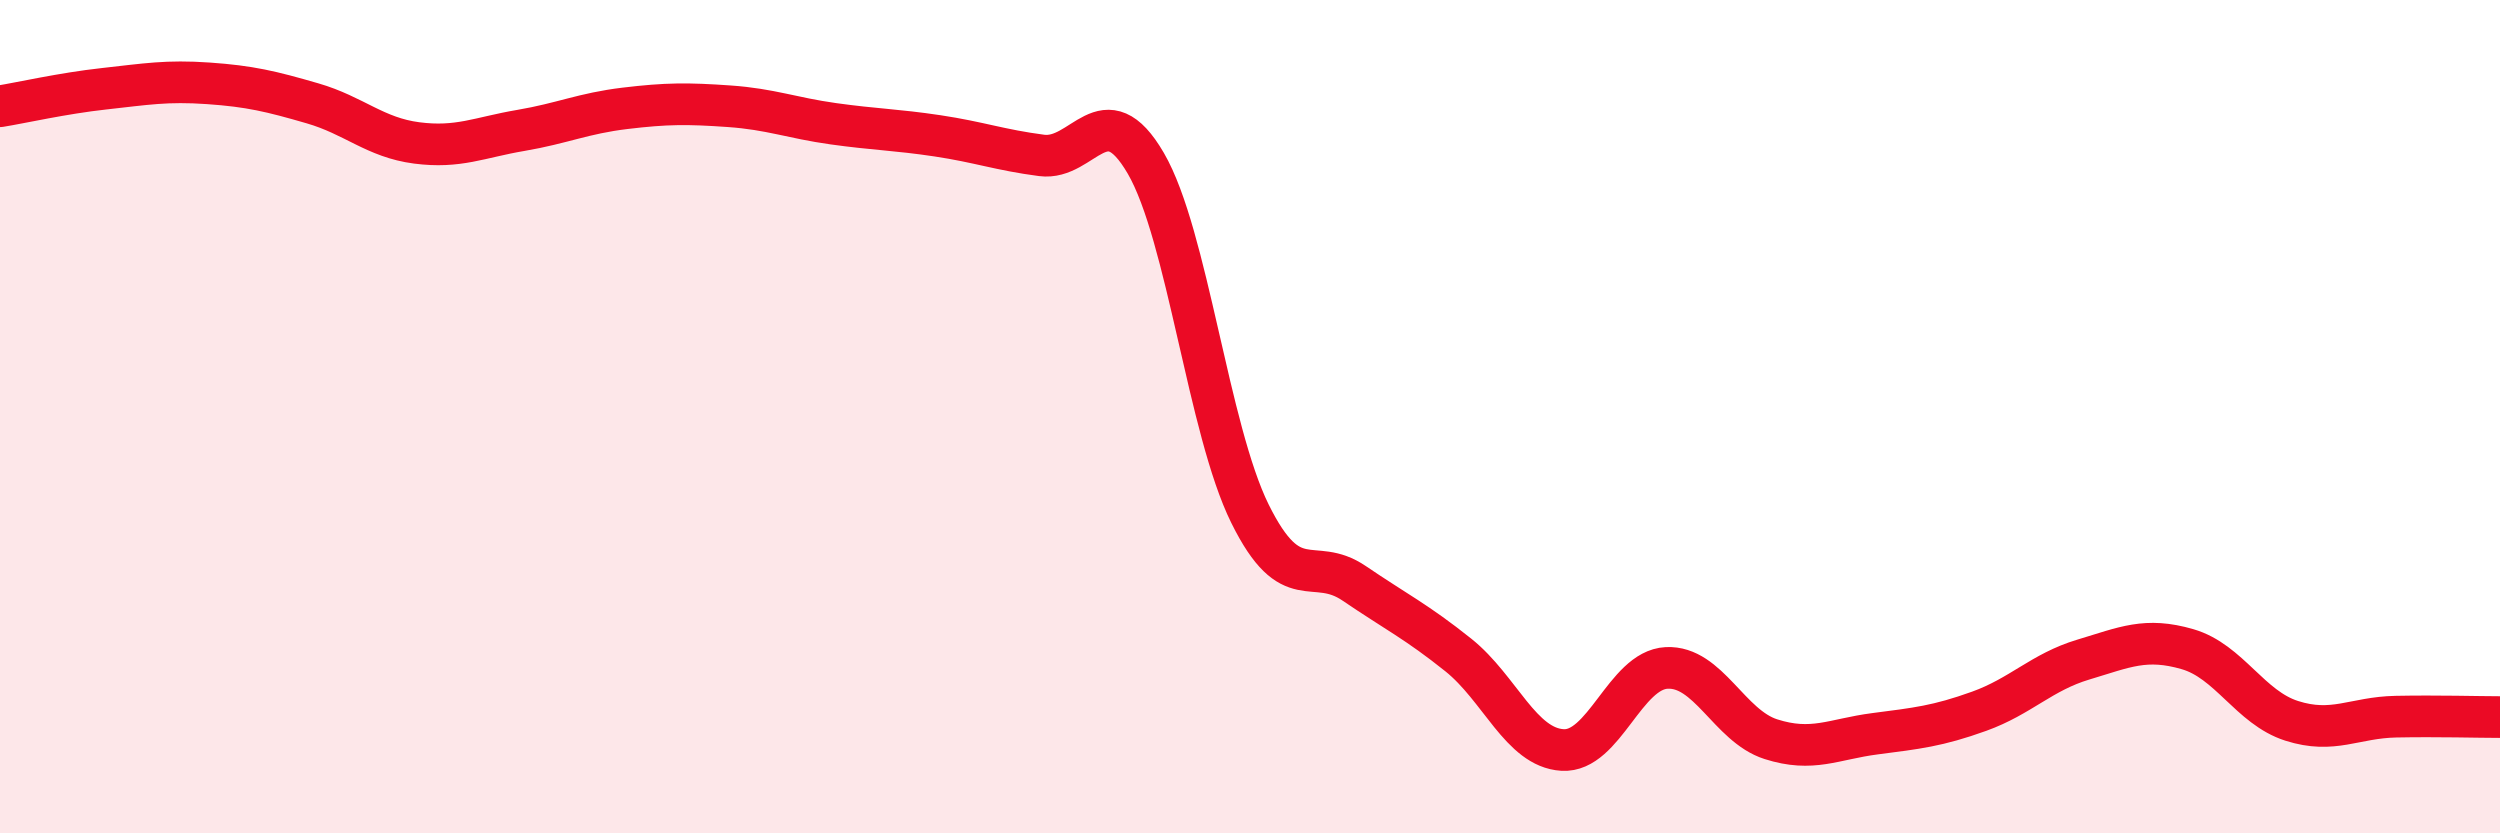
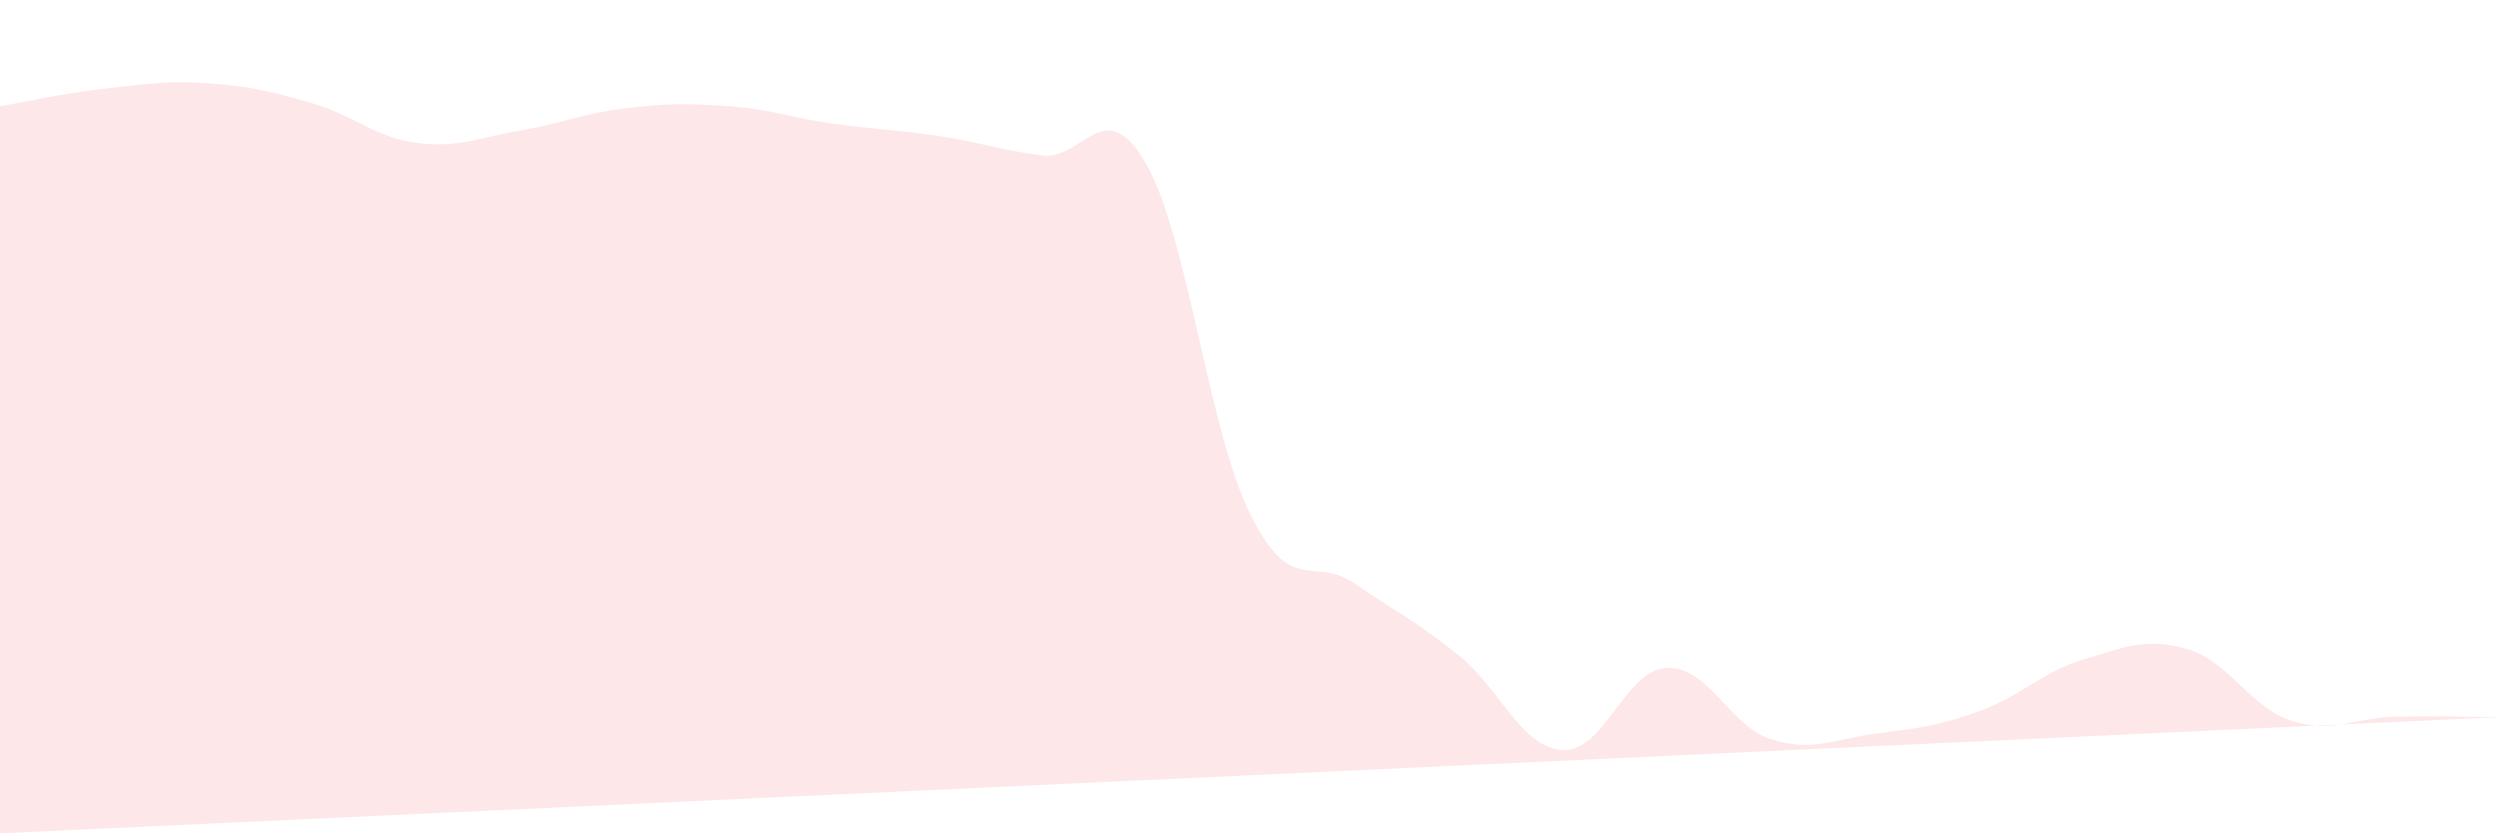
<svg xmlns="http://www.w3.org/2000/svg" width="60" height="20" viewBox="0 0 60 20">
-   <path d="M 0,2.55 C 0.5,2.47 1.5,2.24 2.5,2.13 C 3.5,2.02 4,1.93 5,2 C 6,2.07 6.5,2.19 7.5,2.48 C 8.5,2.77 9,3.3 10,3.43 C 11,3.56 11.5,3.3 12.5,3.13 C 13.5,2.96 14,2.72 15,2.6 C 16,2.48 16.5,2.48 17.5,2.55 C 18.5,2.62 19,2.83 20,2.97 C 21,3.11 21.5,3.11 22.5,3.26 C 23.5,3.41 24,3.6 25,3.73 C 26,3.86 26.5,2.2 27.5,3.92 C 28.5,5.64 29,10.31 30,12.33 C 31,14.35 31.5,13.32 32.5,14 C 33.5,14.68 34,14.92 35,15.72 C 36,16.52 36.5,17.94 37.5,18 C 38.5,18.06 39,16.08 40,16.03 C 41,15.98 41.5,17.42 42.5,17.74 C 43.5,18.06 44,17.74 45,17.61 C 46,17.48 46.5,17.43 47.5,17.07 C 48.5,16.71 49,16.13 50,15.83 C 51,15.53 51.5,15.29 52.5,15.58 C 53.5,15.87 54,16.98 55,17.3 C 56,17.62 56.5,17.22 57.5,17.2 C 58.5,17.18 59.5,17.21 60,17.21L60 20L0 20Z" fill="#EB0A25" opacity="0.1" stroke-linecap="round" stroke-linejoin="round" />
-   <path d="M 0,2.55 C 0.5,2.47 1.5,2.24 2.5,2.13 C 3.5,2.02 4,1.93 5,2 C 6,2.07 6.5,2.19 7.5,2.48 C 8.5,2.77 9,3.3 10,3.43 C 11,3.56 11.5,3.3 12.5,3.13 C 13.5,2.96 14,2.72 15,2.6 C 16,2.48 16.5,2.48 17.5,2.55 C 18.5,2.62 19,2.83 20,2.97 C 21,3.11 21.5,3.11 22.5,3.26 C 23.5,3.41 24,3.6 25,3.73 C 26,3.86 26.5,2.2 27.5,3.92 C 28.5,5.64 29,10.31 30,12.33 C 31,14.35 31.5,13.32 32.5,14 C 33.5,14.68 34,14.92 35,15.72 C 36,16.52 36.5,17.94 37.5,18 C 38.5,18.06 39,16.08 40,16.03 C 41,15.98 41.5,17.42 42.5,17.74 C 43.5,18.06 44,17.74 45,17.61 C 46,17.48 46.5,17.43 47.5,17.07 C 48.5,16.71 49,16.13 50,15.83 C 51,15.53 51.5,15.29 52.5,15.58 C 53.5,15.87 54,16.98 55,17.3 C 56,17.62 56.5,17.22 57.5,17.2 C 58.5,17.18 59.5,17.21 60,17.21" stroke="#EB0A25" stroke-width="1" fill="none" stroke-linecap="round" stroke-linejoin="round" />
+   <path d="M 0,2.55 C 0.5,2.47 1.5,2.24 2.5,2.13 C 3.5,2.02 4,1.93 5,2 C 6,2.07 6.5,2.19 7.5,2.48 C 8.5,2.77 9,3.3 10,3.43 C 11,3.56 11.5,3.3 12.5,3.13 C 13.5,2.96 14,2.72 15,2.6 C 16,2.48 16.5,2.48 17.5,2.55 C 18.5,2.62 19,2.83 20,2.97 C 21,3.11 21.5,3.11 22.5,3.26 C 23.5,3.41 24,3.6 25,3.73 C 26,3.86 26.5,2.2 27.5,3.92 C 28.5,5.64 29,10.31 30,12.33 C 31,14.35 31.5,13.32 32.5,14 C 33.5,14.68 34,14.92 35,15.72 C 36,16.52 36.5,17.94 37.5,18 C 38.5,18.06 39,16.08 40,16.03 C 41,15.98 41.5,17.42 42.5,17.74 C 43.5,18.06 44,17.74 45,17.61 C 46,17.48 46.5,17.43 47.5,17.07 C 48.5,16.71 49,16.13 50,15.83 C 51,15.53 51.5,15.29 52.5,15.58 C 53.5,15.87 54,16.98 55,17.3 C 56,17.62 56.5,17.22 57.5,17.2 C 58.5,17.18 59.5,17.21 60,17.21L0 20Z" fill="#EB0A25" opacity="0.1" stroke-linecap="round" stroke-linejoin="round" />
</svg>